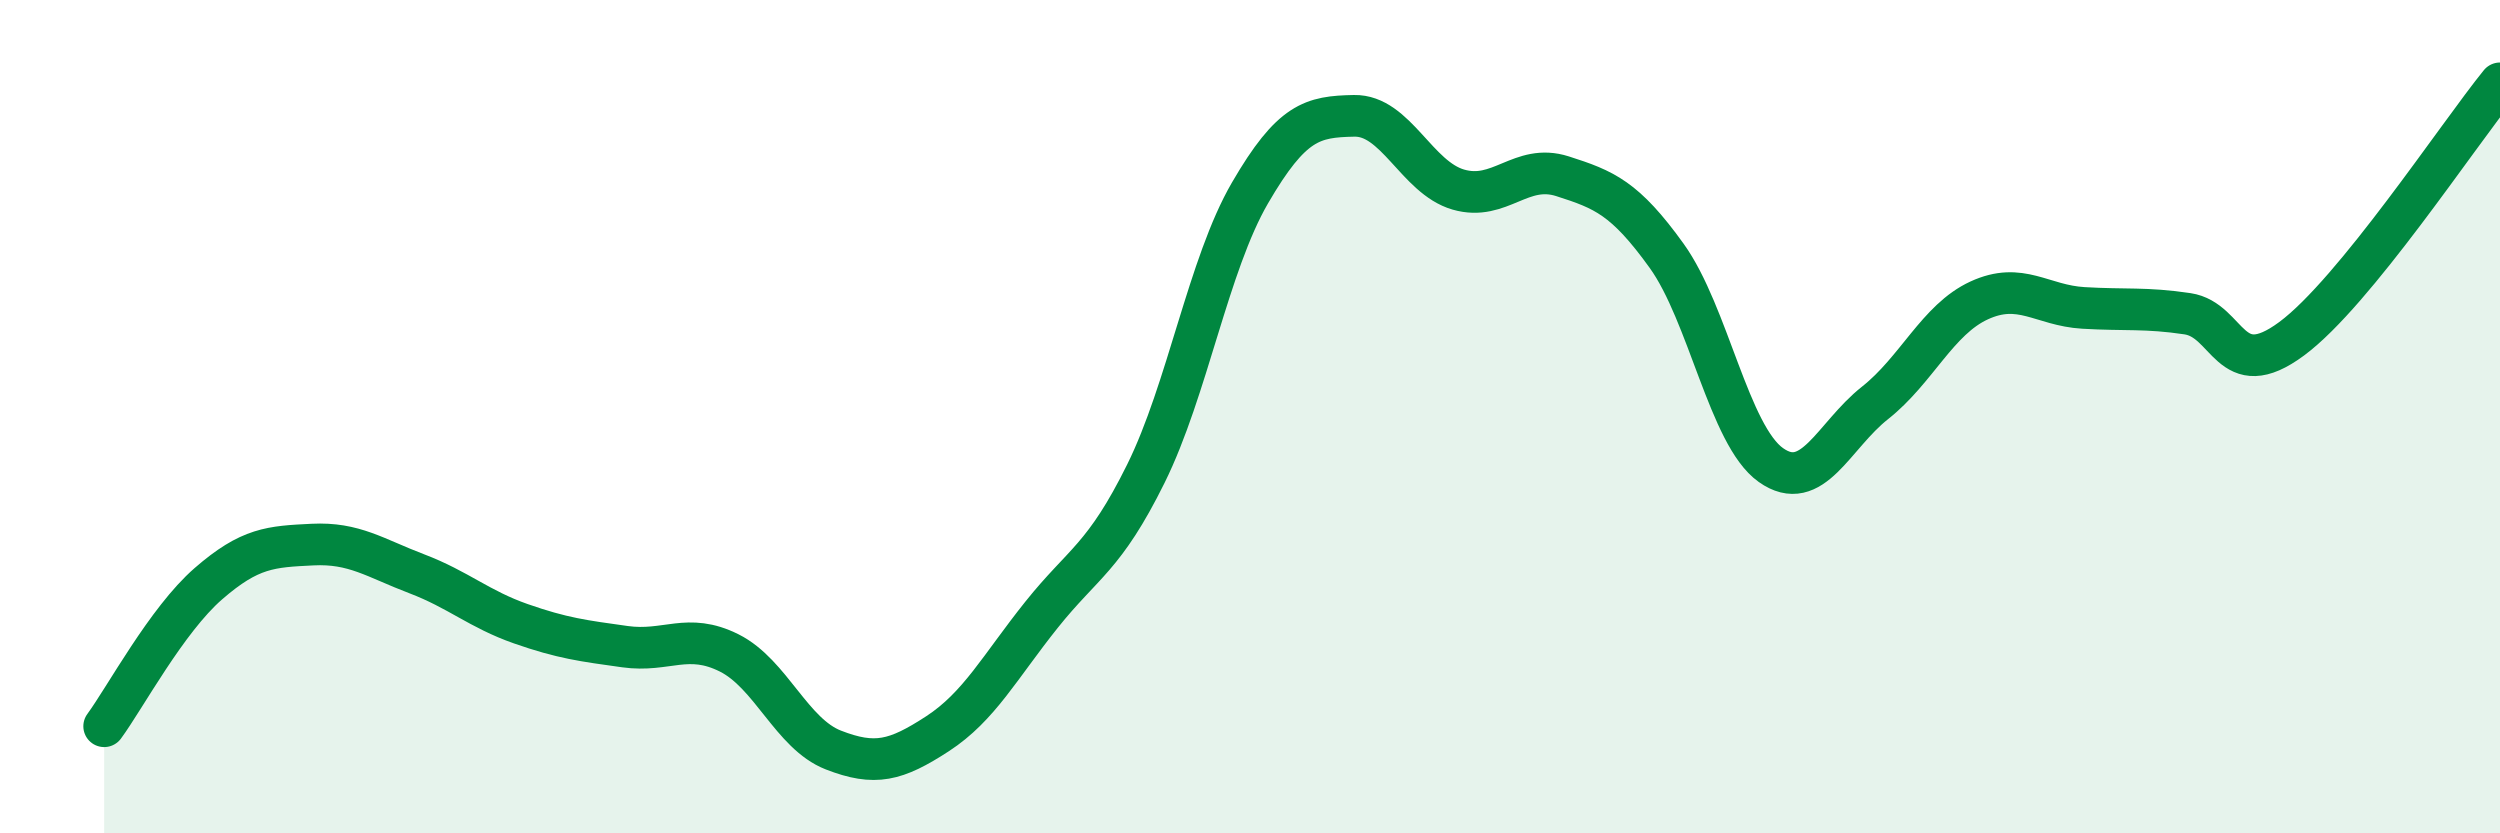
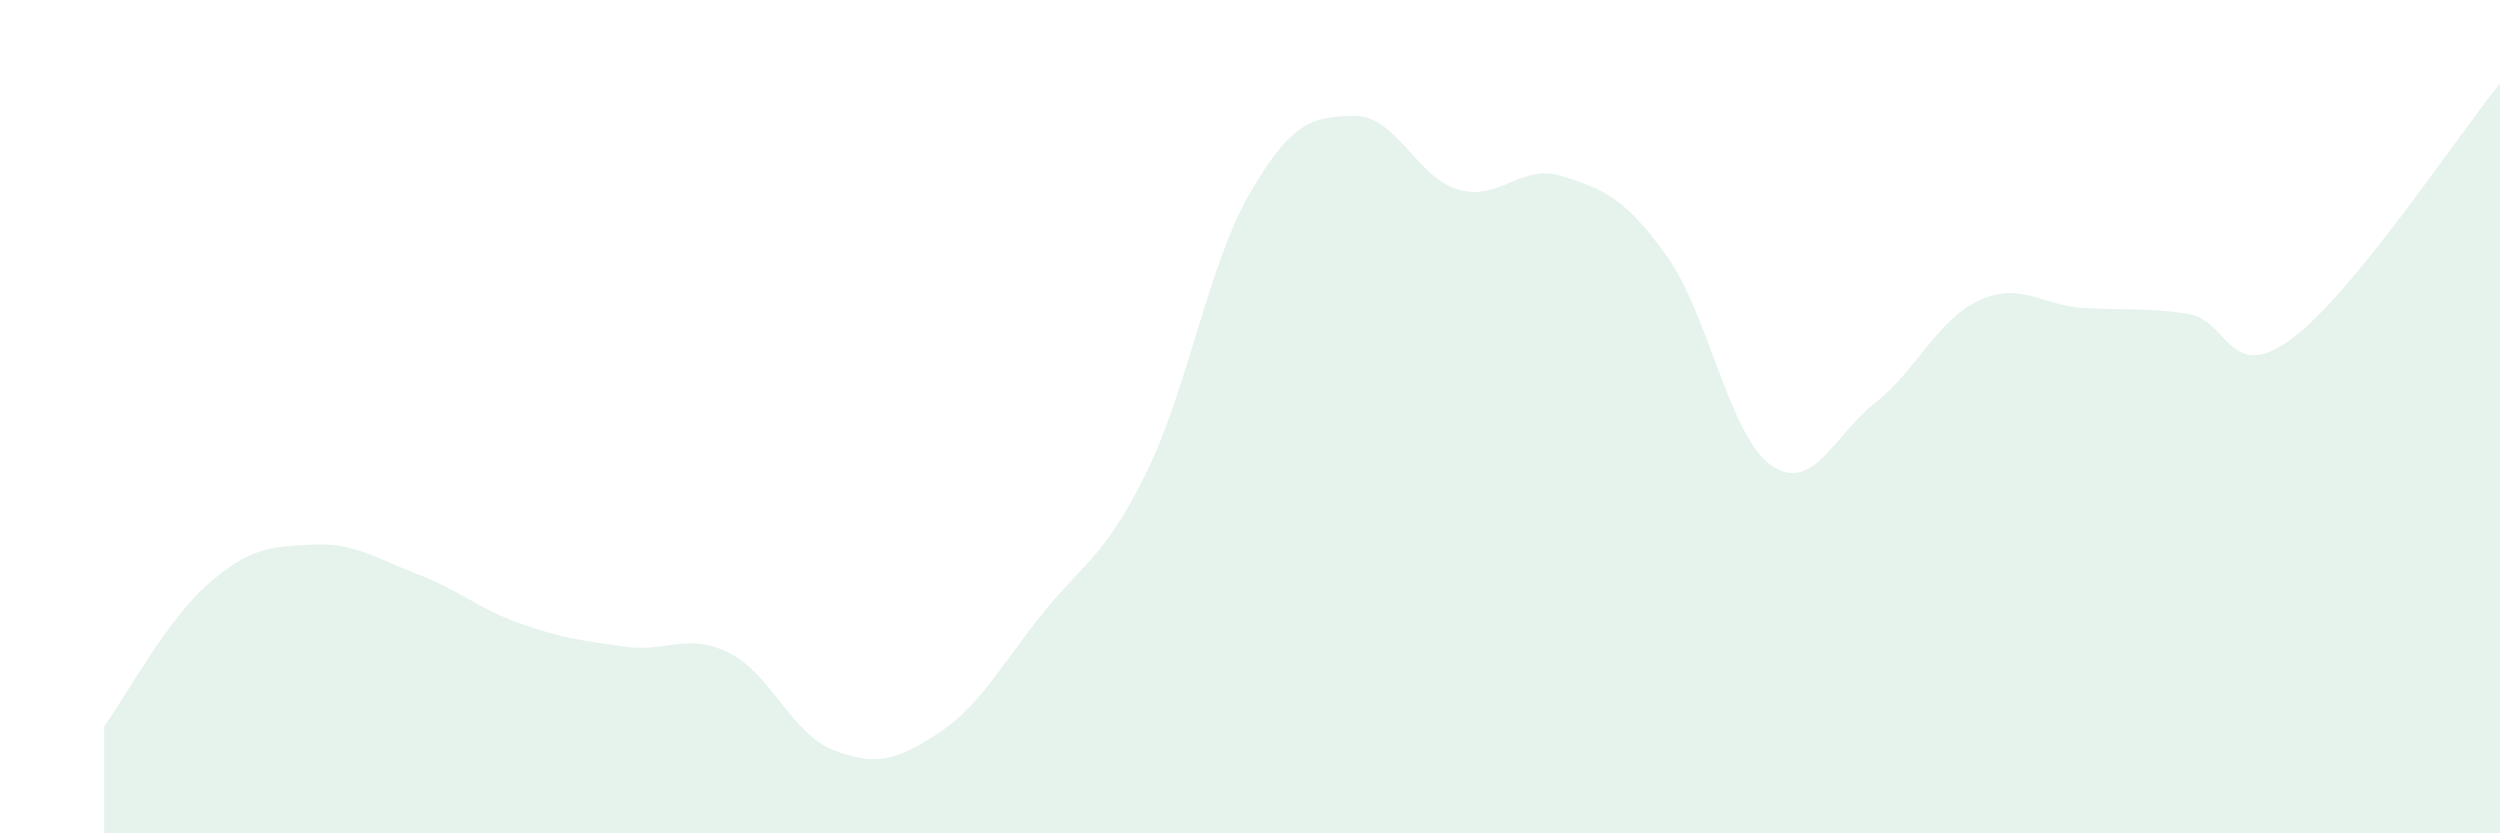
<svg xmlns="http://www.w3.org/2000/svg" width="60" height="20" viewBox="0 0 60 20">
  <path d="M 2.5,17.43 C 3,16.75 4,14.88 5,14.01 C 6,13.14 6.5,13.12 7.5,13.07 C 8.5,13.02 9,13.39 10,13.77 C 11,14.15 11.5,14.62 12.5,14.97 C 13.5,15.32 14,15.38 15,15.52 C 16,15.66 16.5,15.17 17.5,15.67 C 18.5,16.17 19,17.61 20,18 C 21,18.39 21.5,18.26 22.5,17.61 C 23.5,16.96 24,16 25,14.75 C 26,13.5 26.5,13.39 27.5,11.37 C 28.5,9.35 29,6.35 30,4.63 C 31,2.91 31.5,2.8 32.5,2.78 C 33.5,2.76 34,4.26 35,4.55 C 36,4.84 36.5,3.91 37.5,4.23 C 38.5,4.55 39,4.75 40,6.14 C 41,7.53 41.5,10.45 42.5,11.16 C 43.5,11.87 44,10.46 45,9.67 C 46,8.88 46.5,7.67 47.5,7.21 C 48.5,6.75 49,7.33 50,7.39 C 51,7.45 51.5,7.38 52.5,7.53 C 53.5,7.68 53.5,9.24 55,8.13 C 56.5,7.02 59,3.23 60,2L60 20L2.5 20Z" fill="#008740" opacity="0.1" stroke-linecap="round" stroke-linejoin="round" />
-   <path d="M 2.5,17.43 C 3,16.75 4,14.88 5,14.01 C 6,13.14 6.5,13.12 7.5,13.07 C 8.5,13.02 9,13.39 10,13.77 C 11,14.15 11.5,14.62 12.5,14.97 C 13.5,15.32 14,15.38 15,15.52 C 16,15.66 16.5,15.17 17.5,15.67 C 18.5,16.17 19,17.61 20,18 C 21,18.39 21.5,18.26 22.5,17.61 C 23.5,16.96 24,16 25,14.75 C 26,13.5 26.5,13.39 27.5,11.37 C 28.5,9.35 29,6.35 30,4.63 C 31,2.91 31.5,2.8 32.5,2.78 C 33.5,2.76 34,4.26 35,4.55 C 36,4.84 36.5,3.91 37.5,4.23 C 38.5,4.55 39,4.75 40,6.14 C 41,7.53 41.5,10.45 42.5,11.16 C 43.5,11.87 44,10.46 45,9.67 C 46,8.88 46.5,7.67 47.5,7.21 C 48.5,6.75 49,7.33 50,7.39 C 51,7.45 51.5,7.38 52.5,7.53 C 53.5,7.68 53.5,9.24 55,8.13 C 56.5,7.02 59,3.23 60,2" stroke="#008740" stroke-width="1" fill="none" stroke-linecap="round" stroke-linejoin="round" />
</svg>